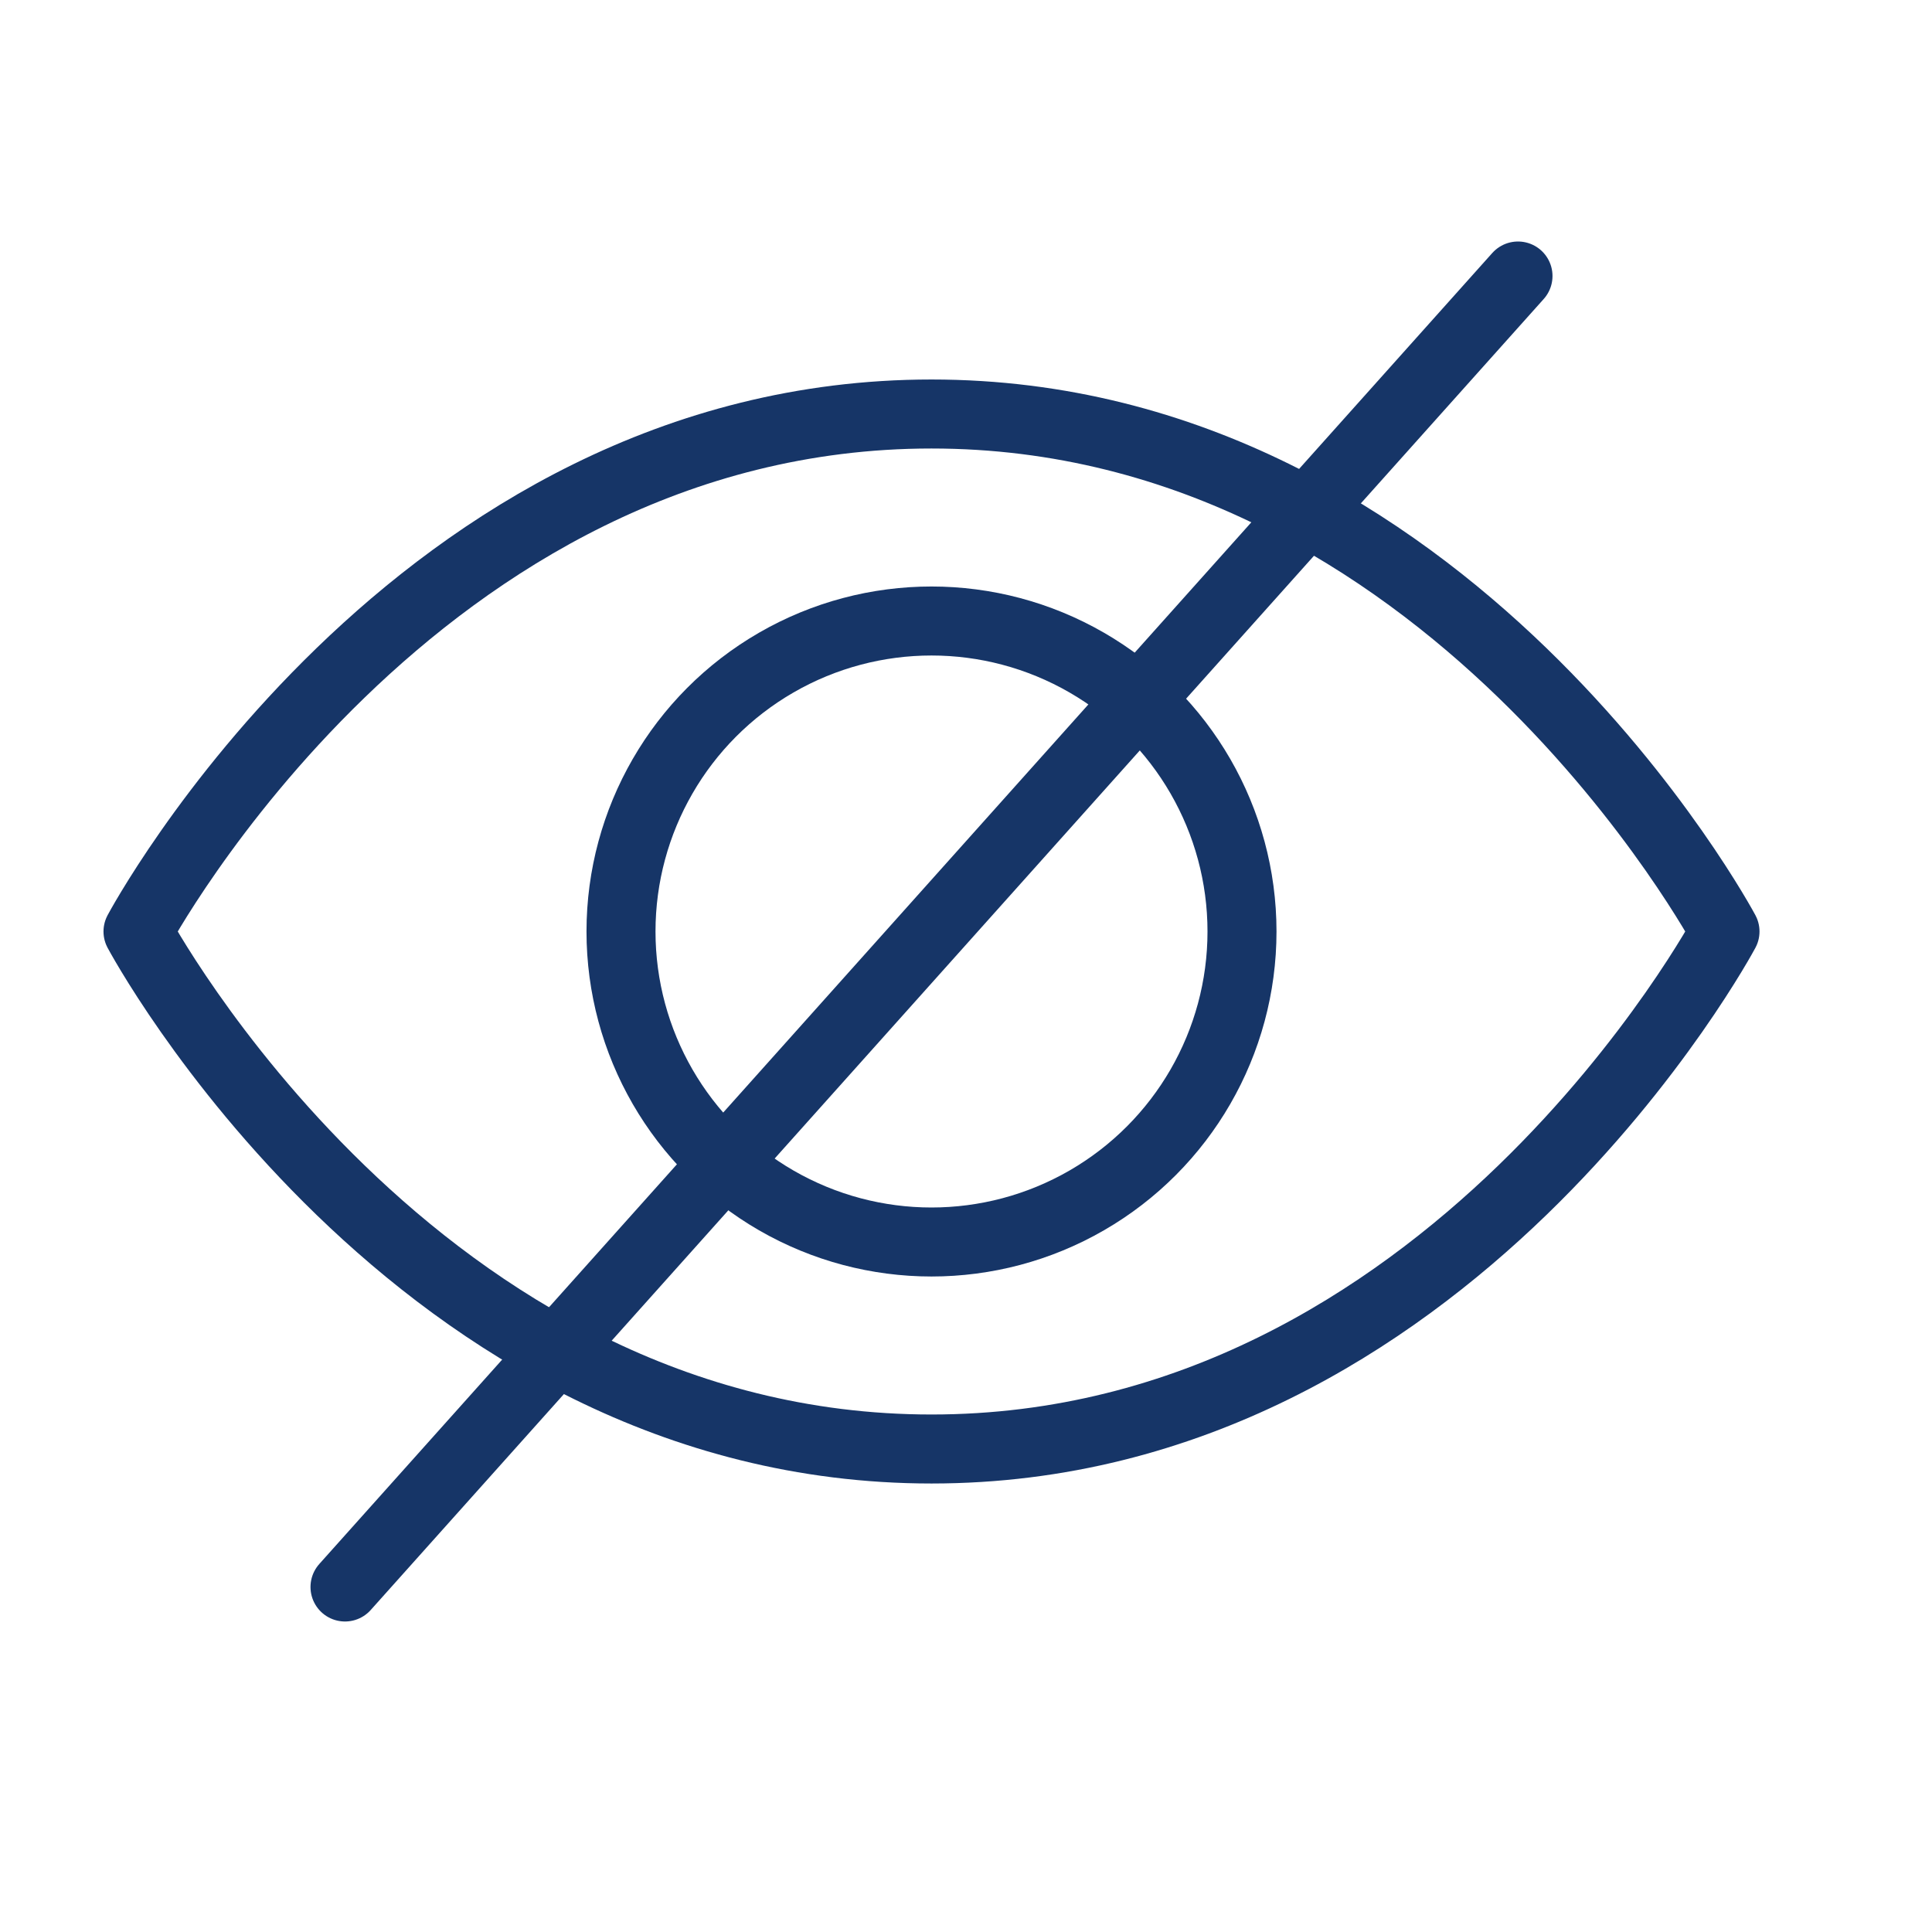
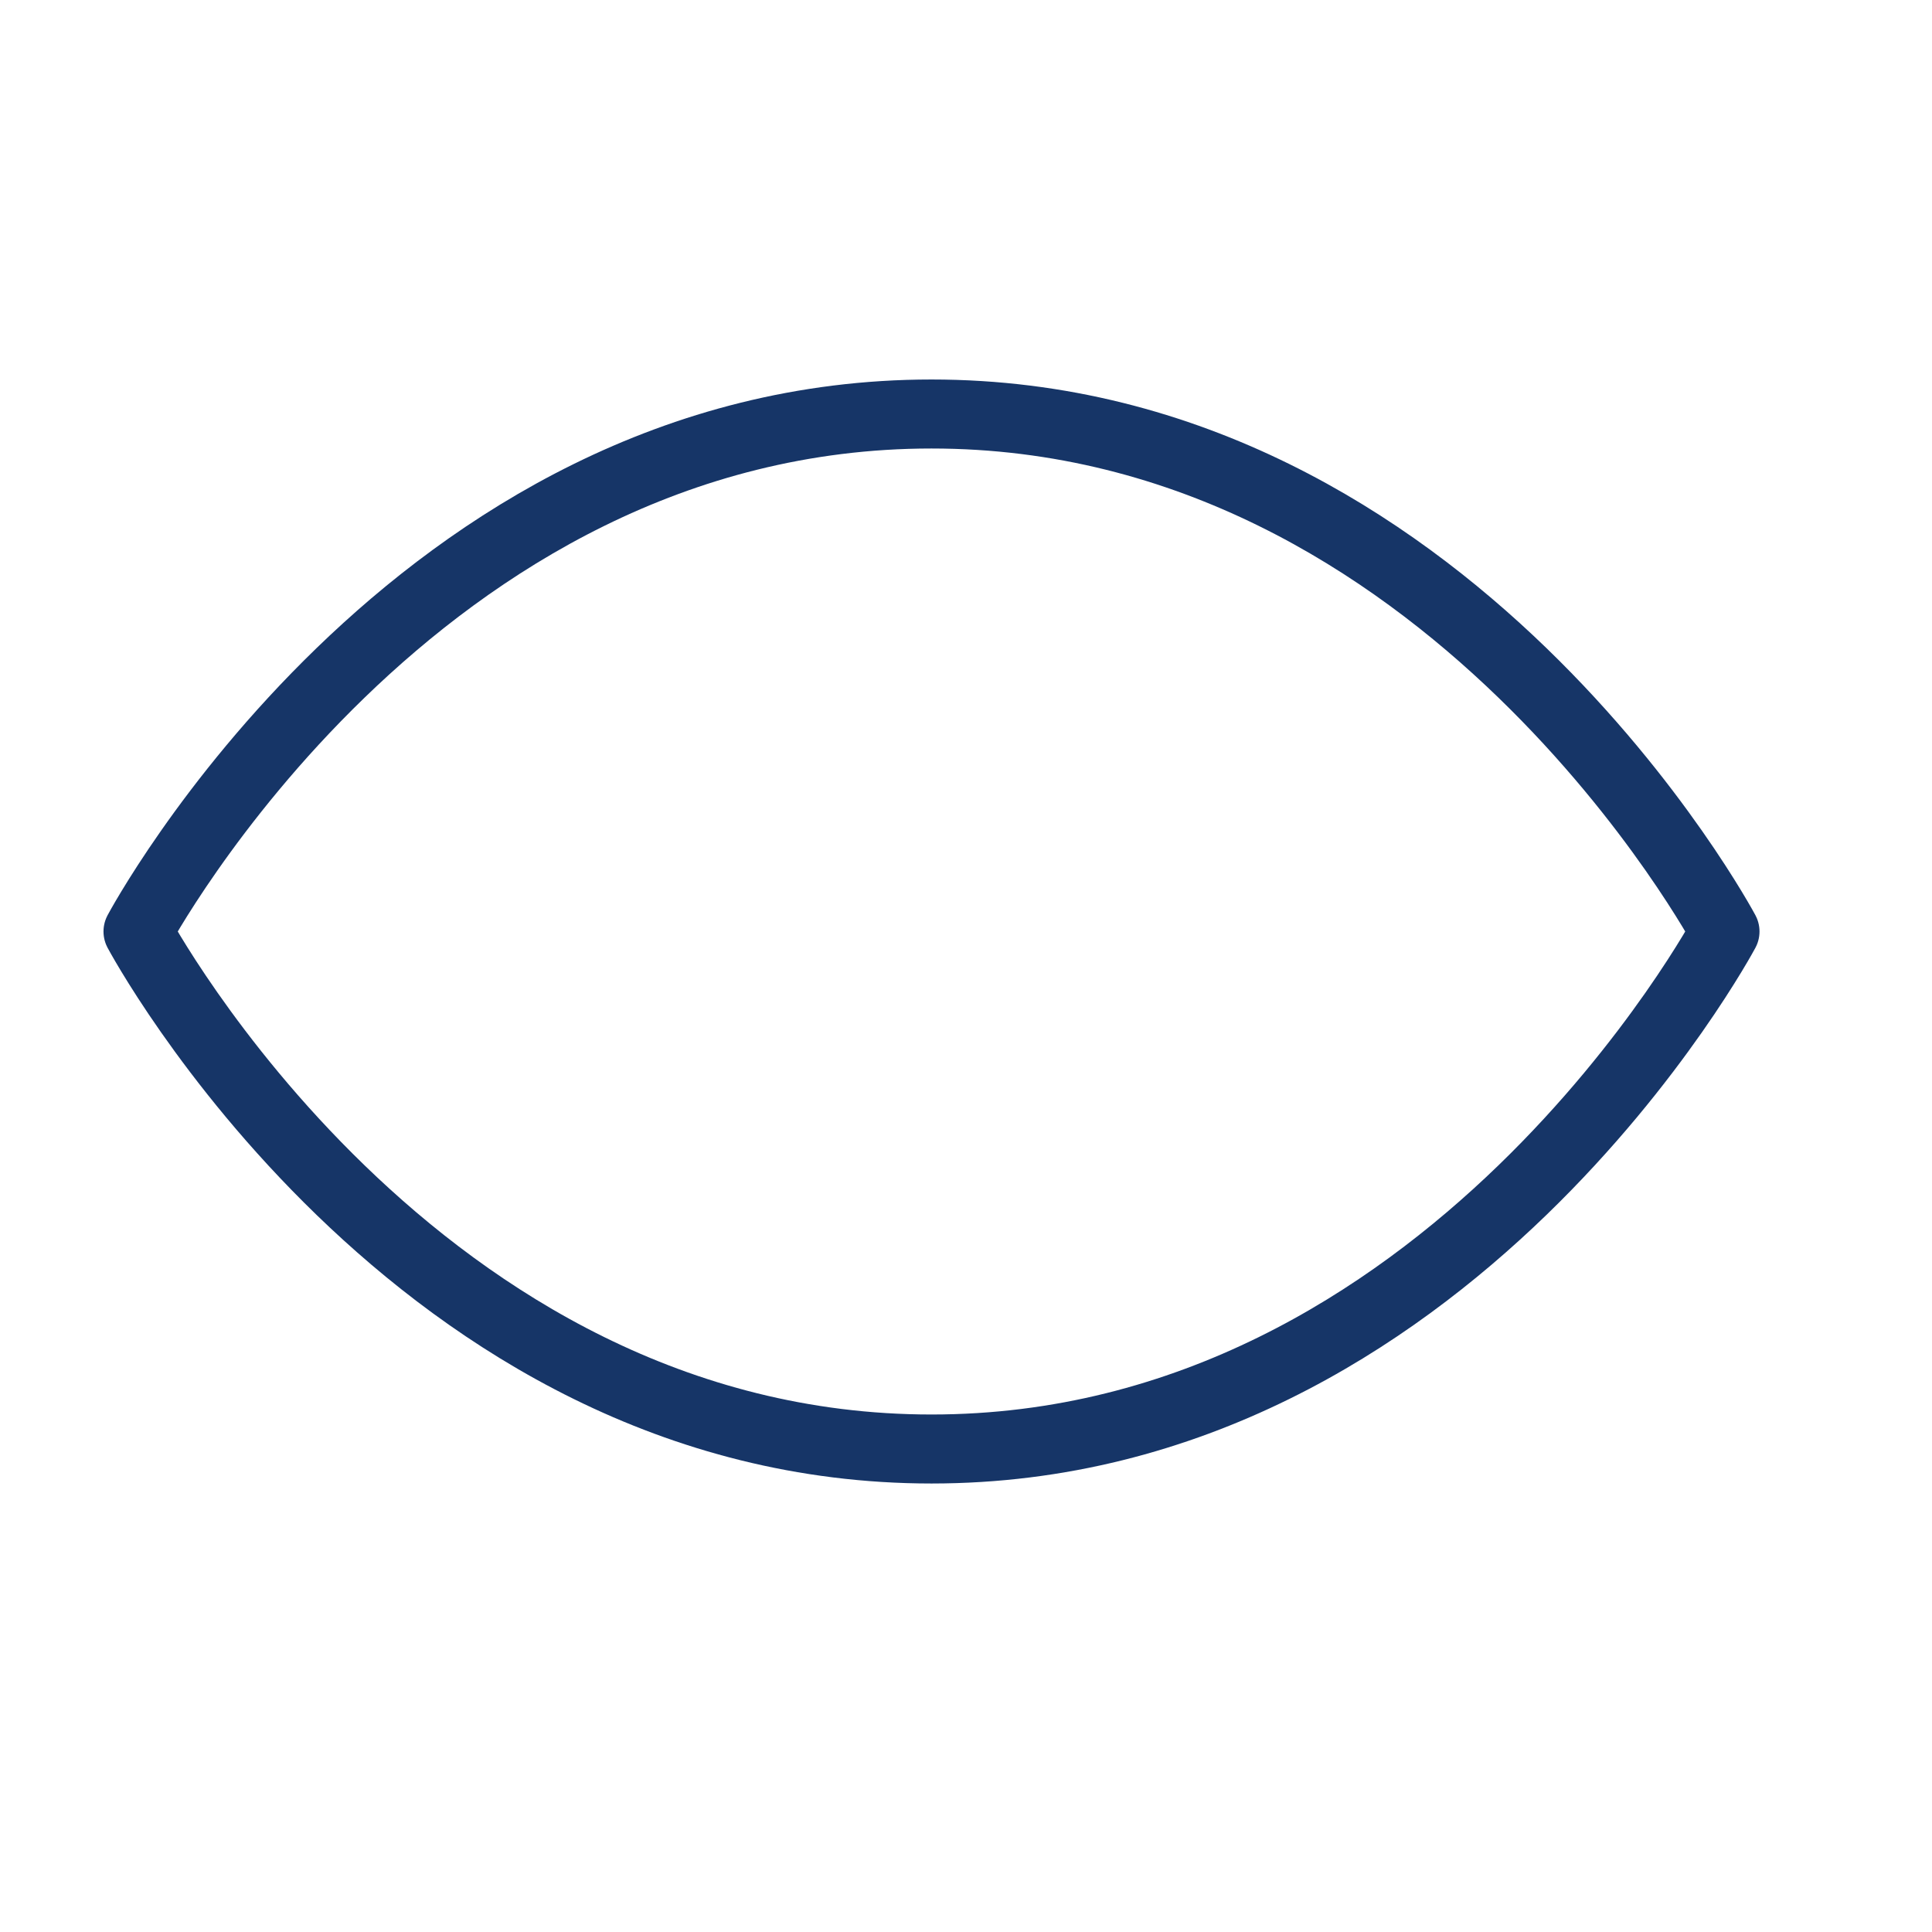
<svg xmlns="http://www.w3.org/2000/svg" version="1.1" id="transport" x="0px" y="0px" viewBox="0 0 28 28" style="enable-background:new 0 0 28 28;" xml:space="preserve">
  <g>
    <g>
      <path style="fill:none;stroke:#163567;stroke-linecap:round;stroke-linejoin:round;stroke-miterlimit:10;" d="M25,13.5c0,0-4,7.5-11.5,7.5S2,13.5,2,13.5S6,6,13.5,6S25,13.5,25,13.5z" />
-       <circle style="fill:none;stroke:#163567;stroke-linecap:round;stroke-linejoin:round;stroke-miterlimit:10;" cx="13.5" cy="13.5" r="4.5" />
-       <line style="fill:none;stroke:#163567;stroke-linecap:round;stroke-linejoin:round;stroke-miterlimit:10;" x1="22" y1="4" x2="5" y2="23" />
    </g>
  </g>
</svg>